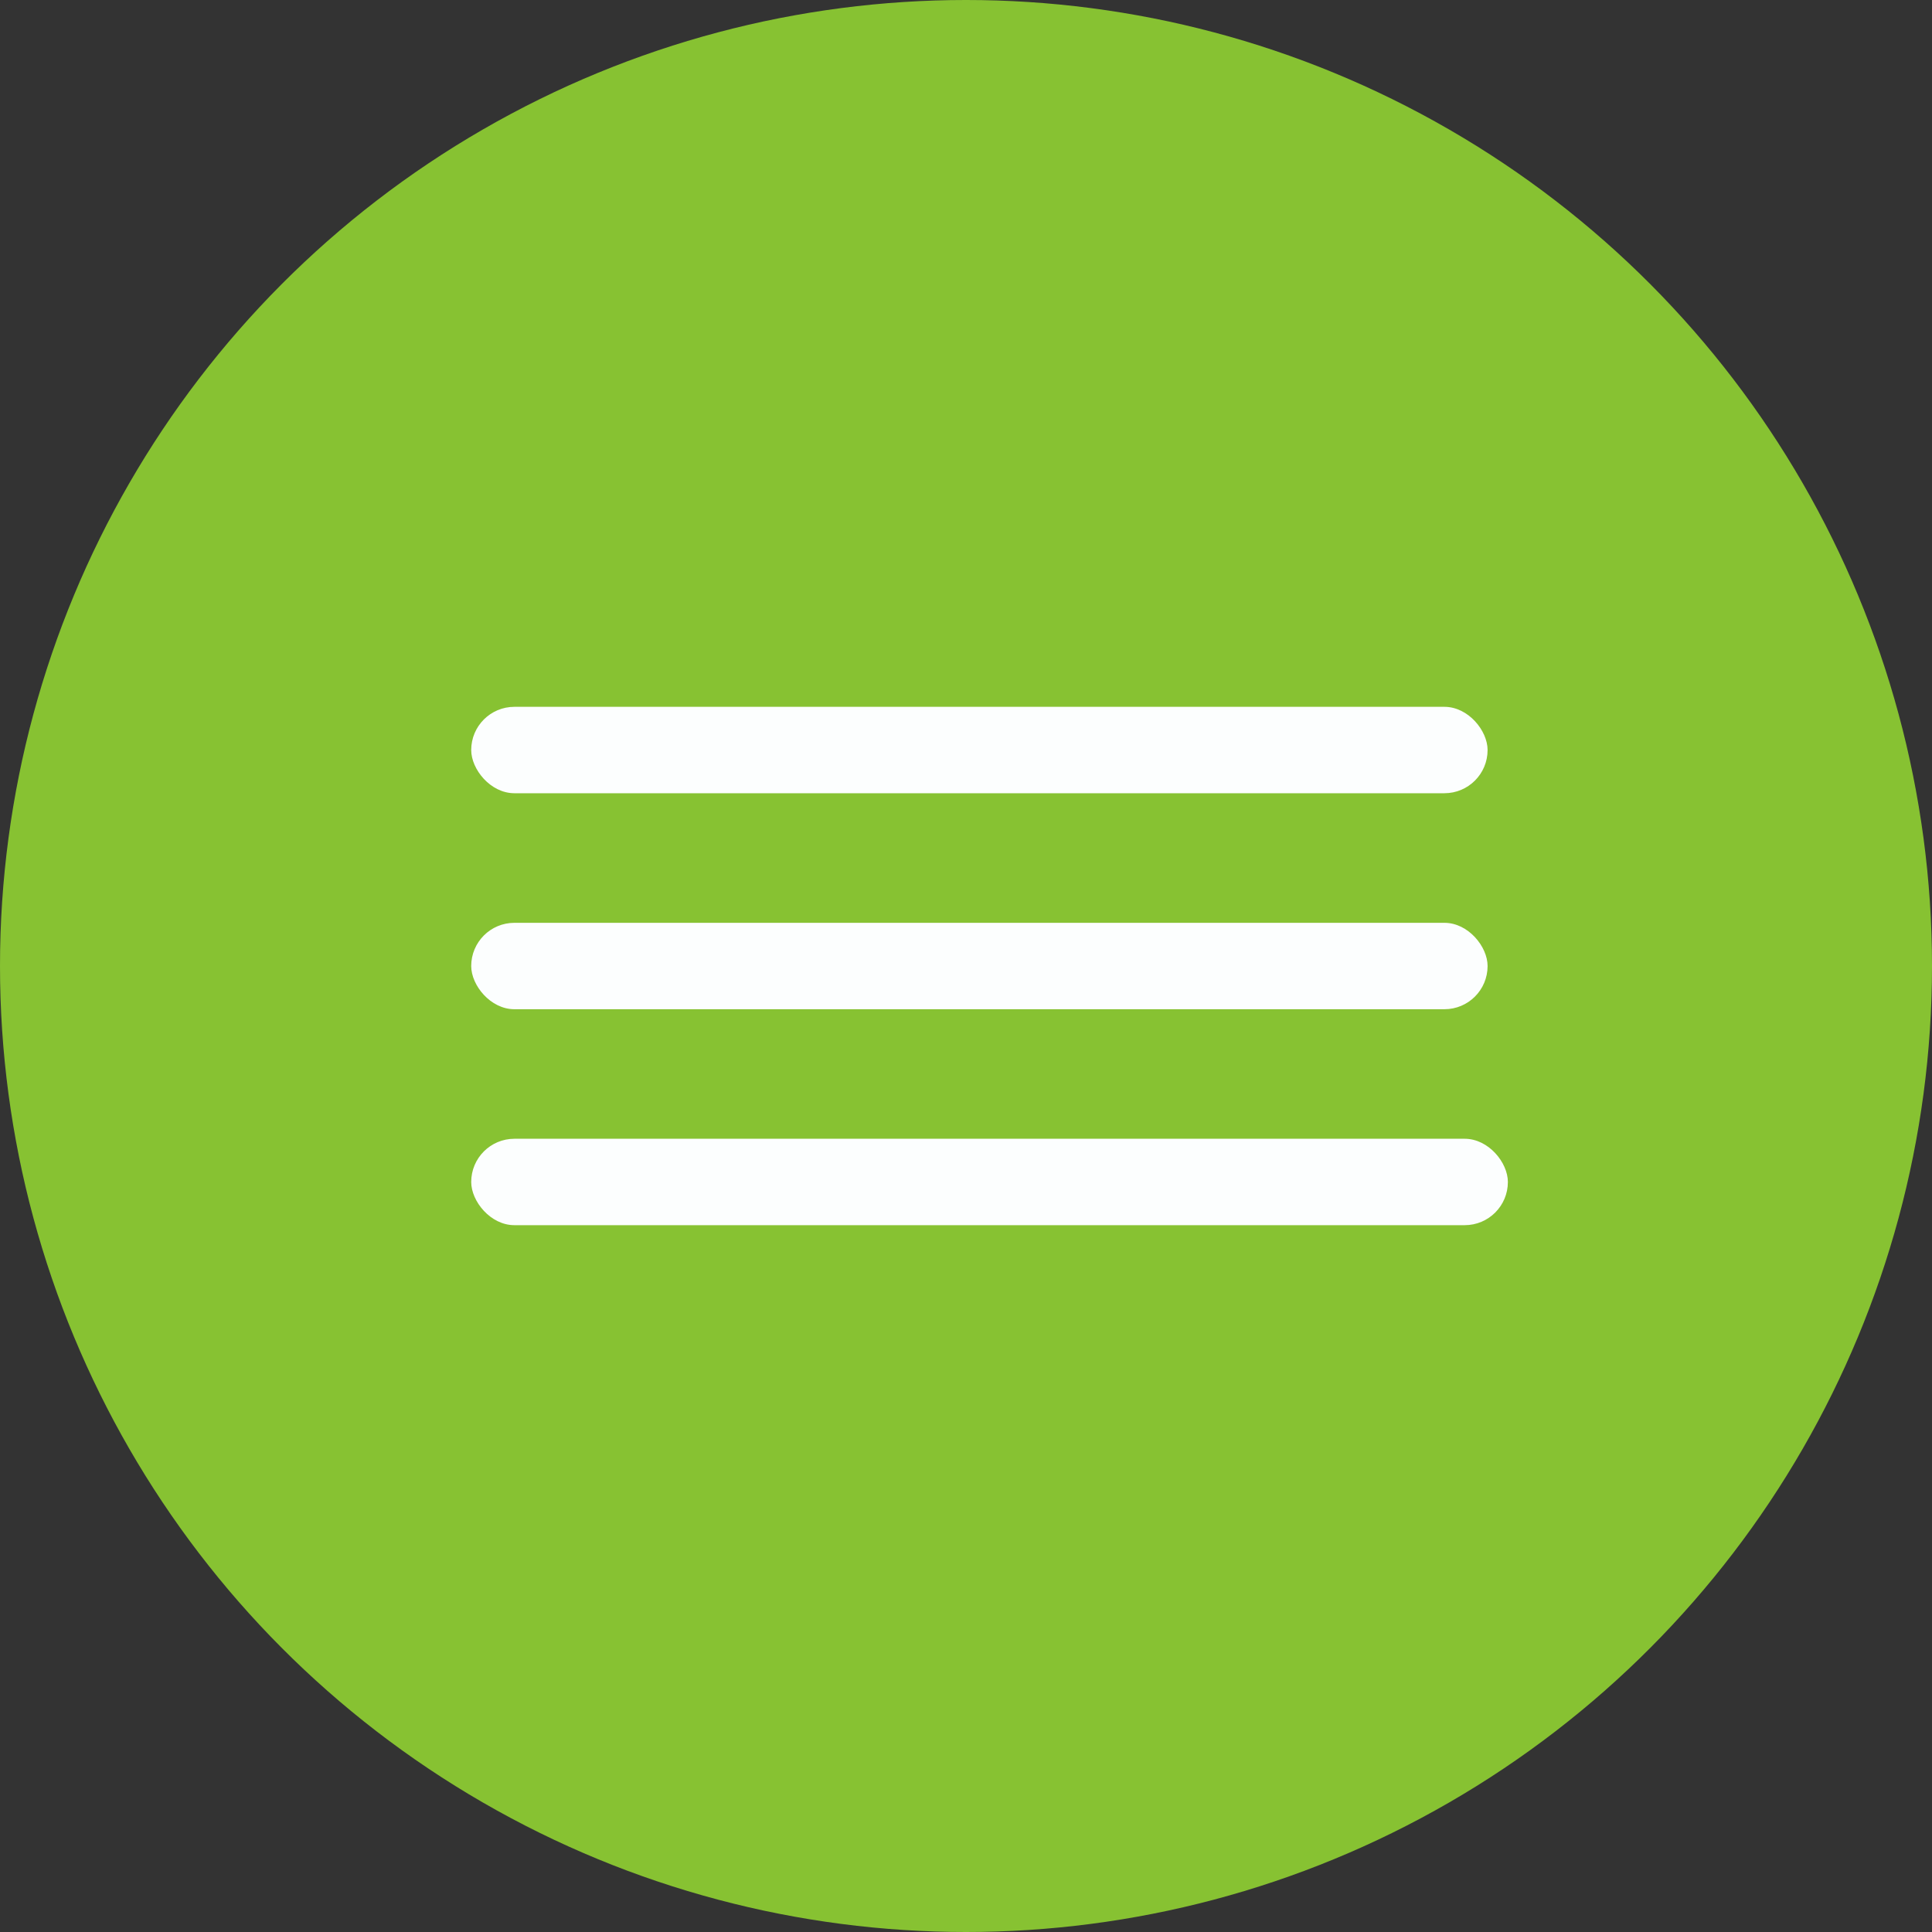
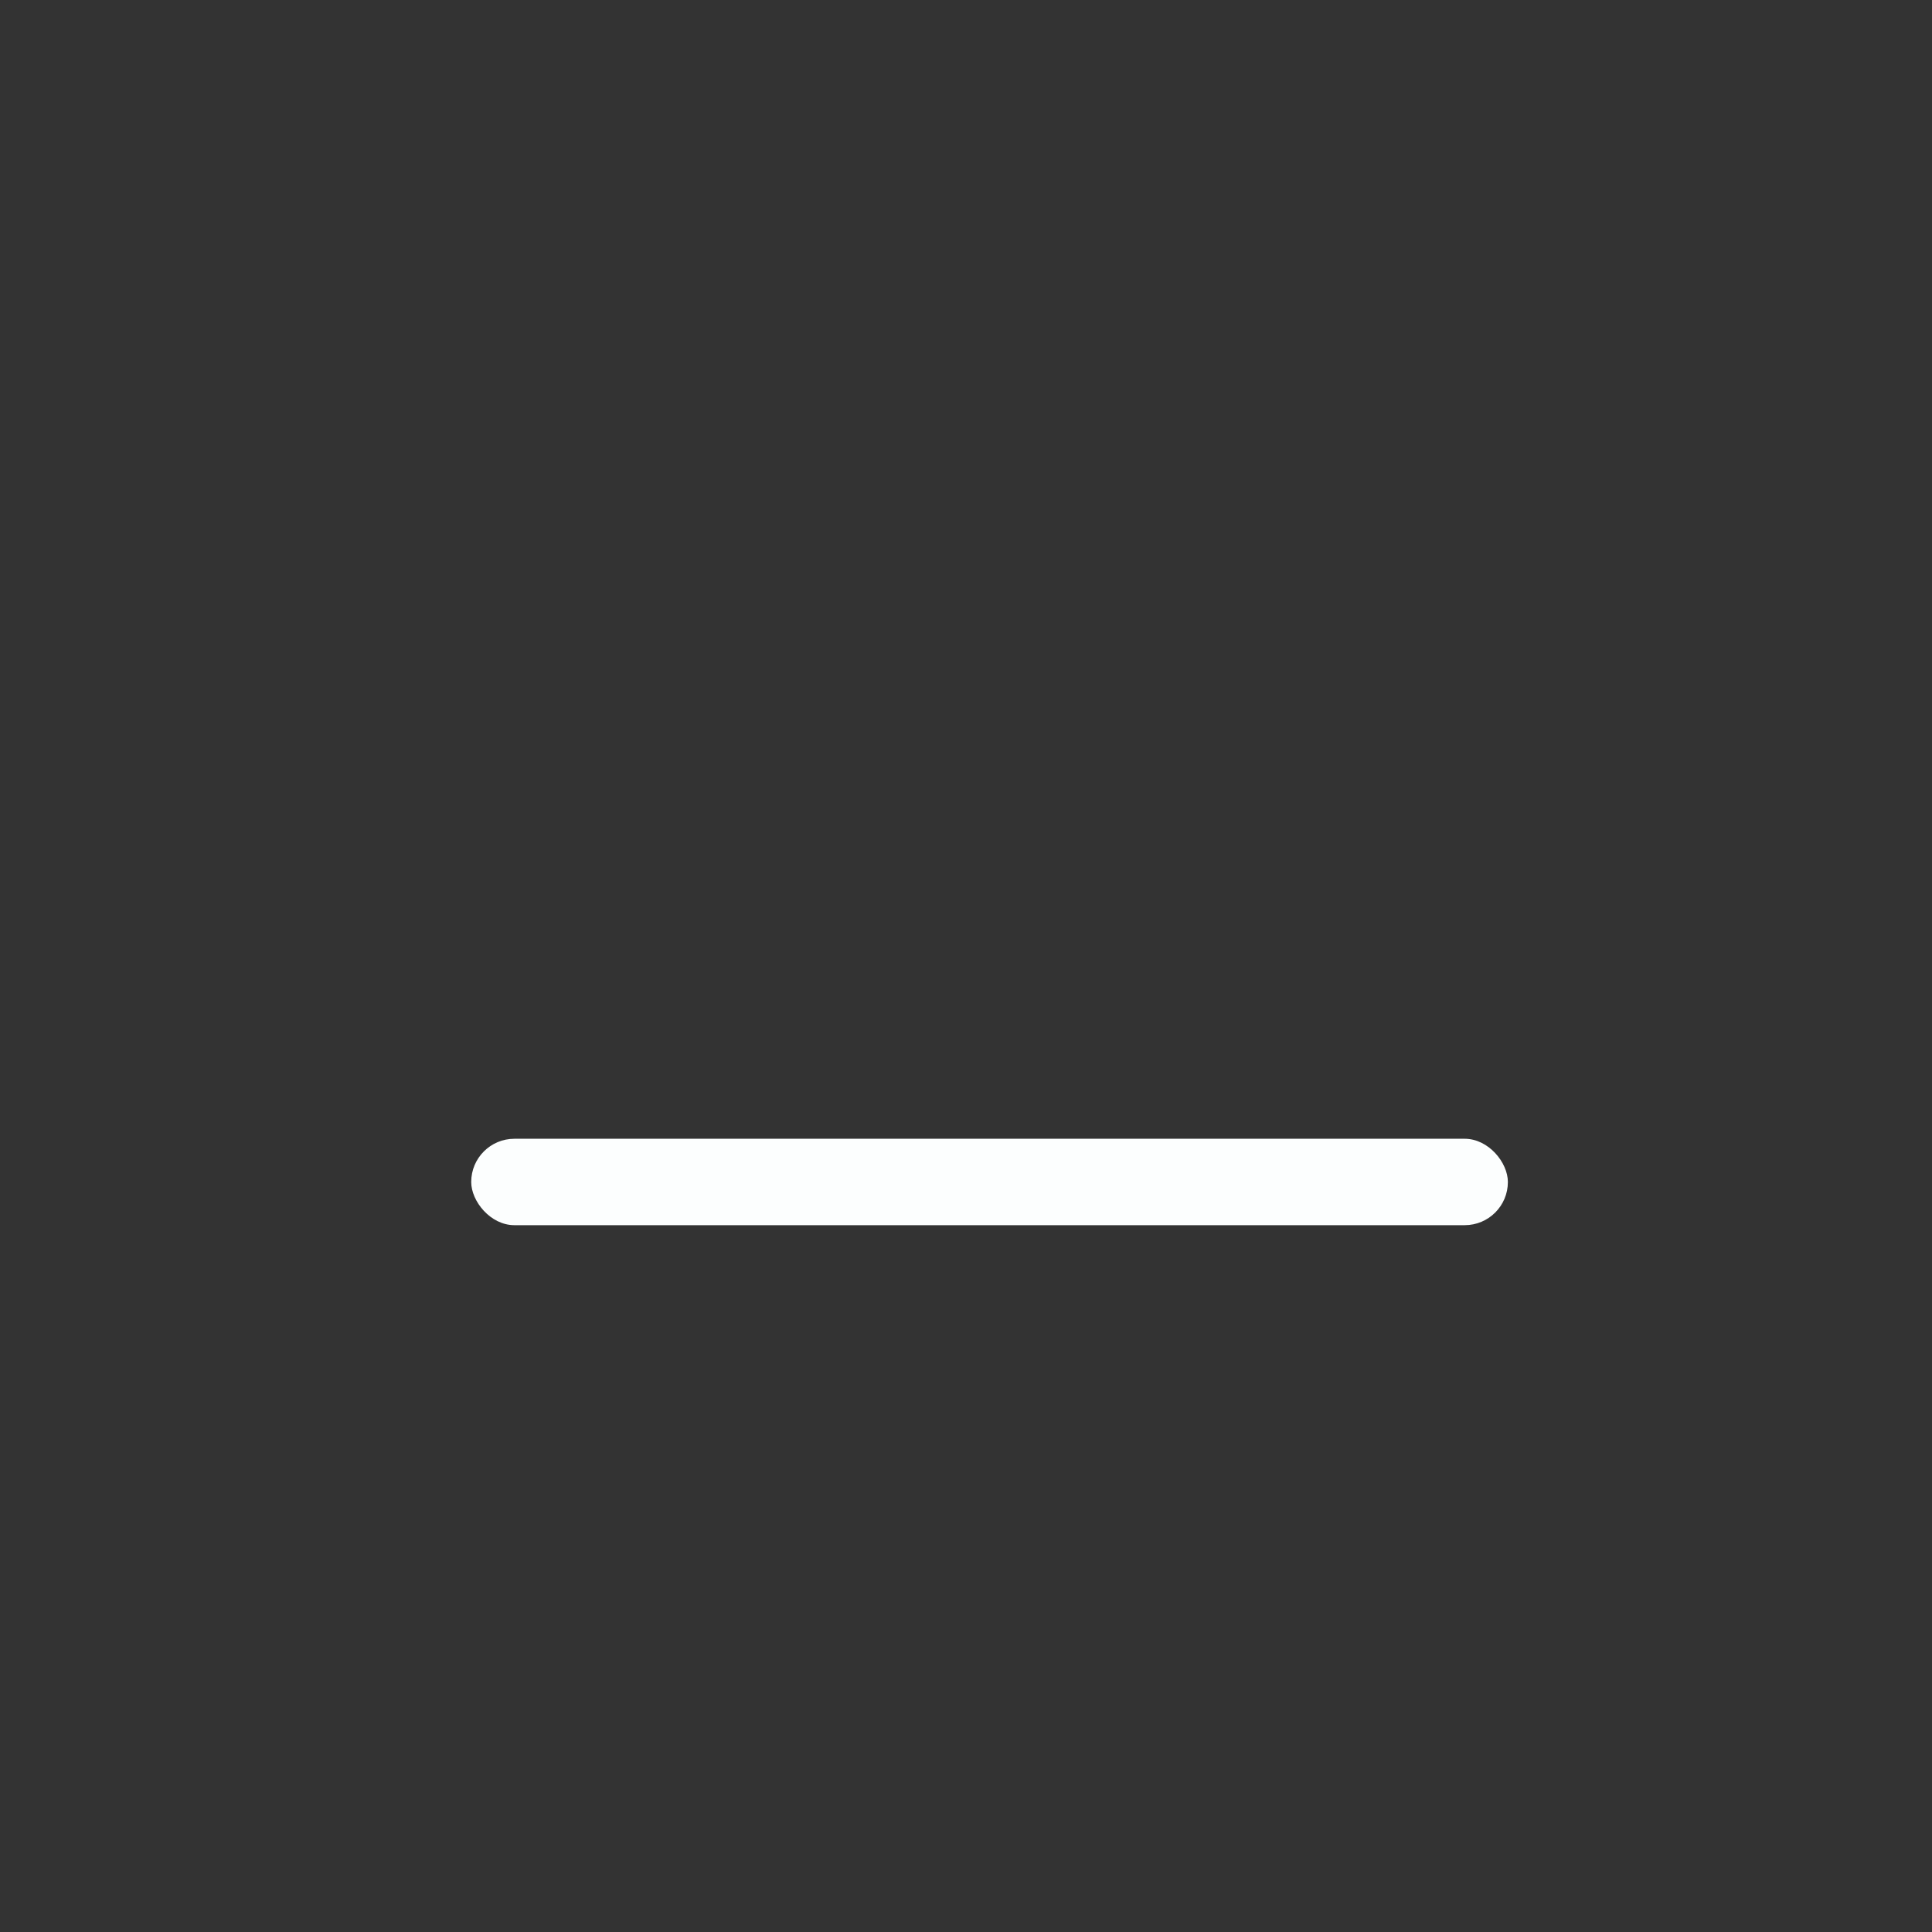
<svg xmlns="http://www.w3.org/2000/svg" width="40" height="40" viewBox="0 0 40 40" fill="none">
  <rect x="0" y="0" width="40" height="40" fill="#333333" stroke="none" />
-   <circle cx="20" cy="20" r="20" fill="#87C232" />
-   <rect x="9.756" y="14.634" width="21.043" height="1.789" rx="0.894" fill="#FCFEFE" />
  <rect x="9.756" y="23.577" width="21.463" height="1.789" rx="0.894" fill="#FCFEFE" />
-   <rect x="9.756" y="19.106" width="21.043" height="1.789" rx="0.894" fill="#FCFEFE" />
</svg>